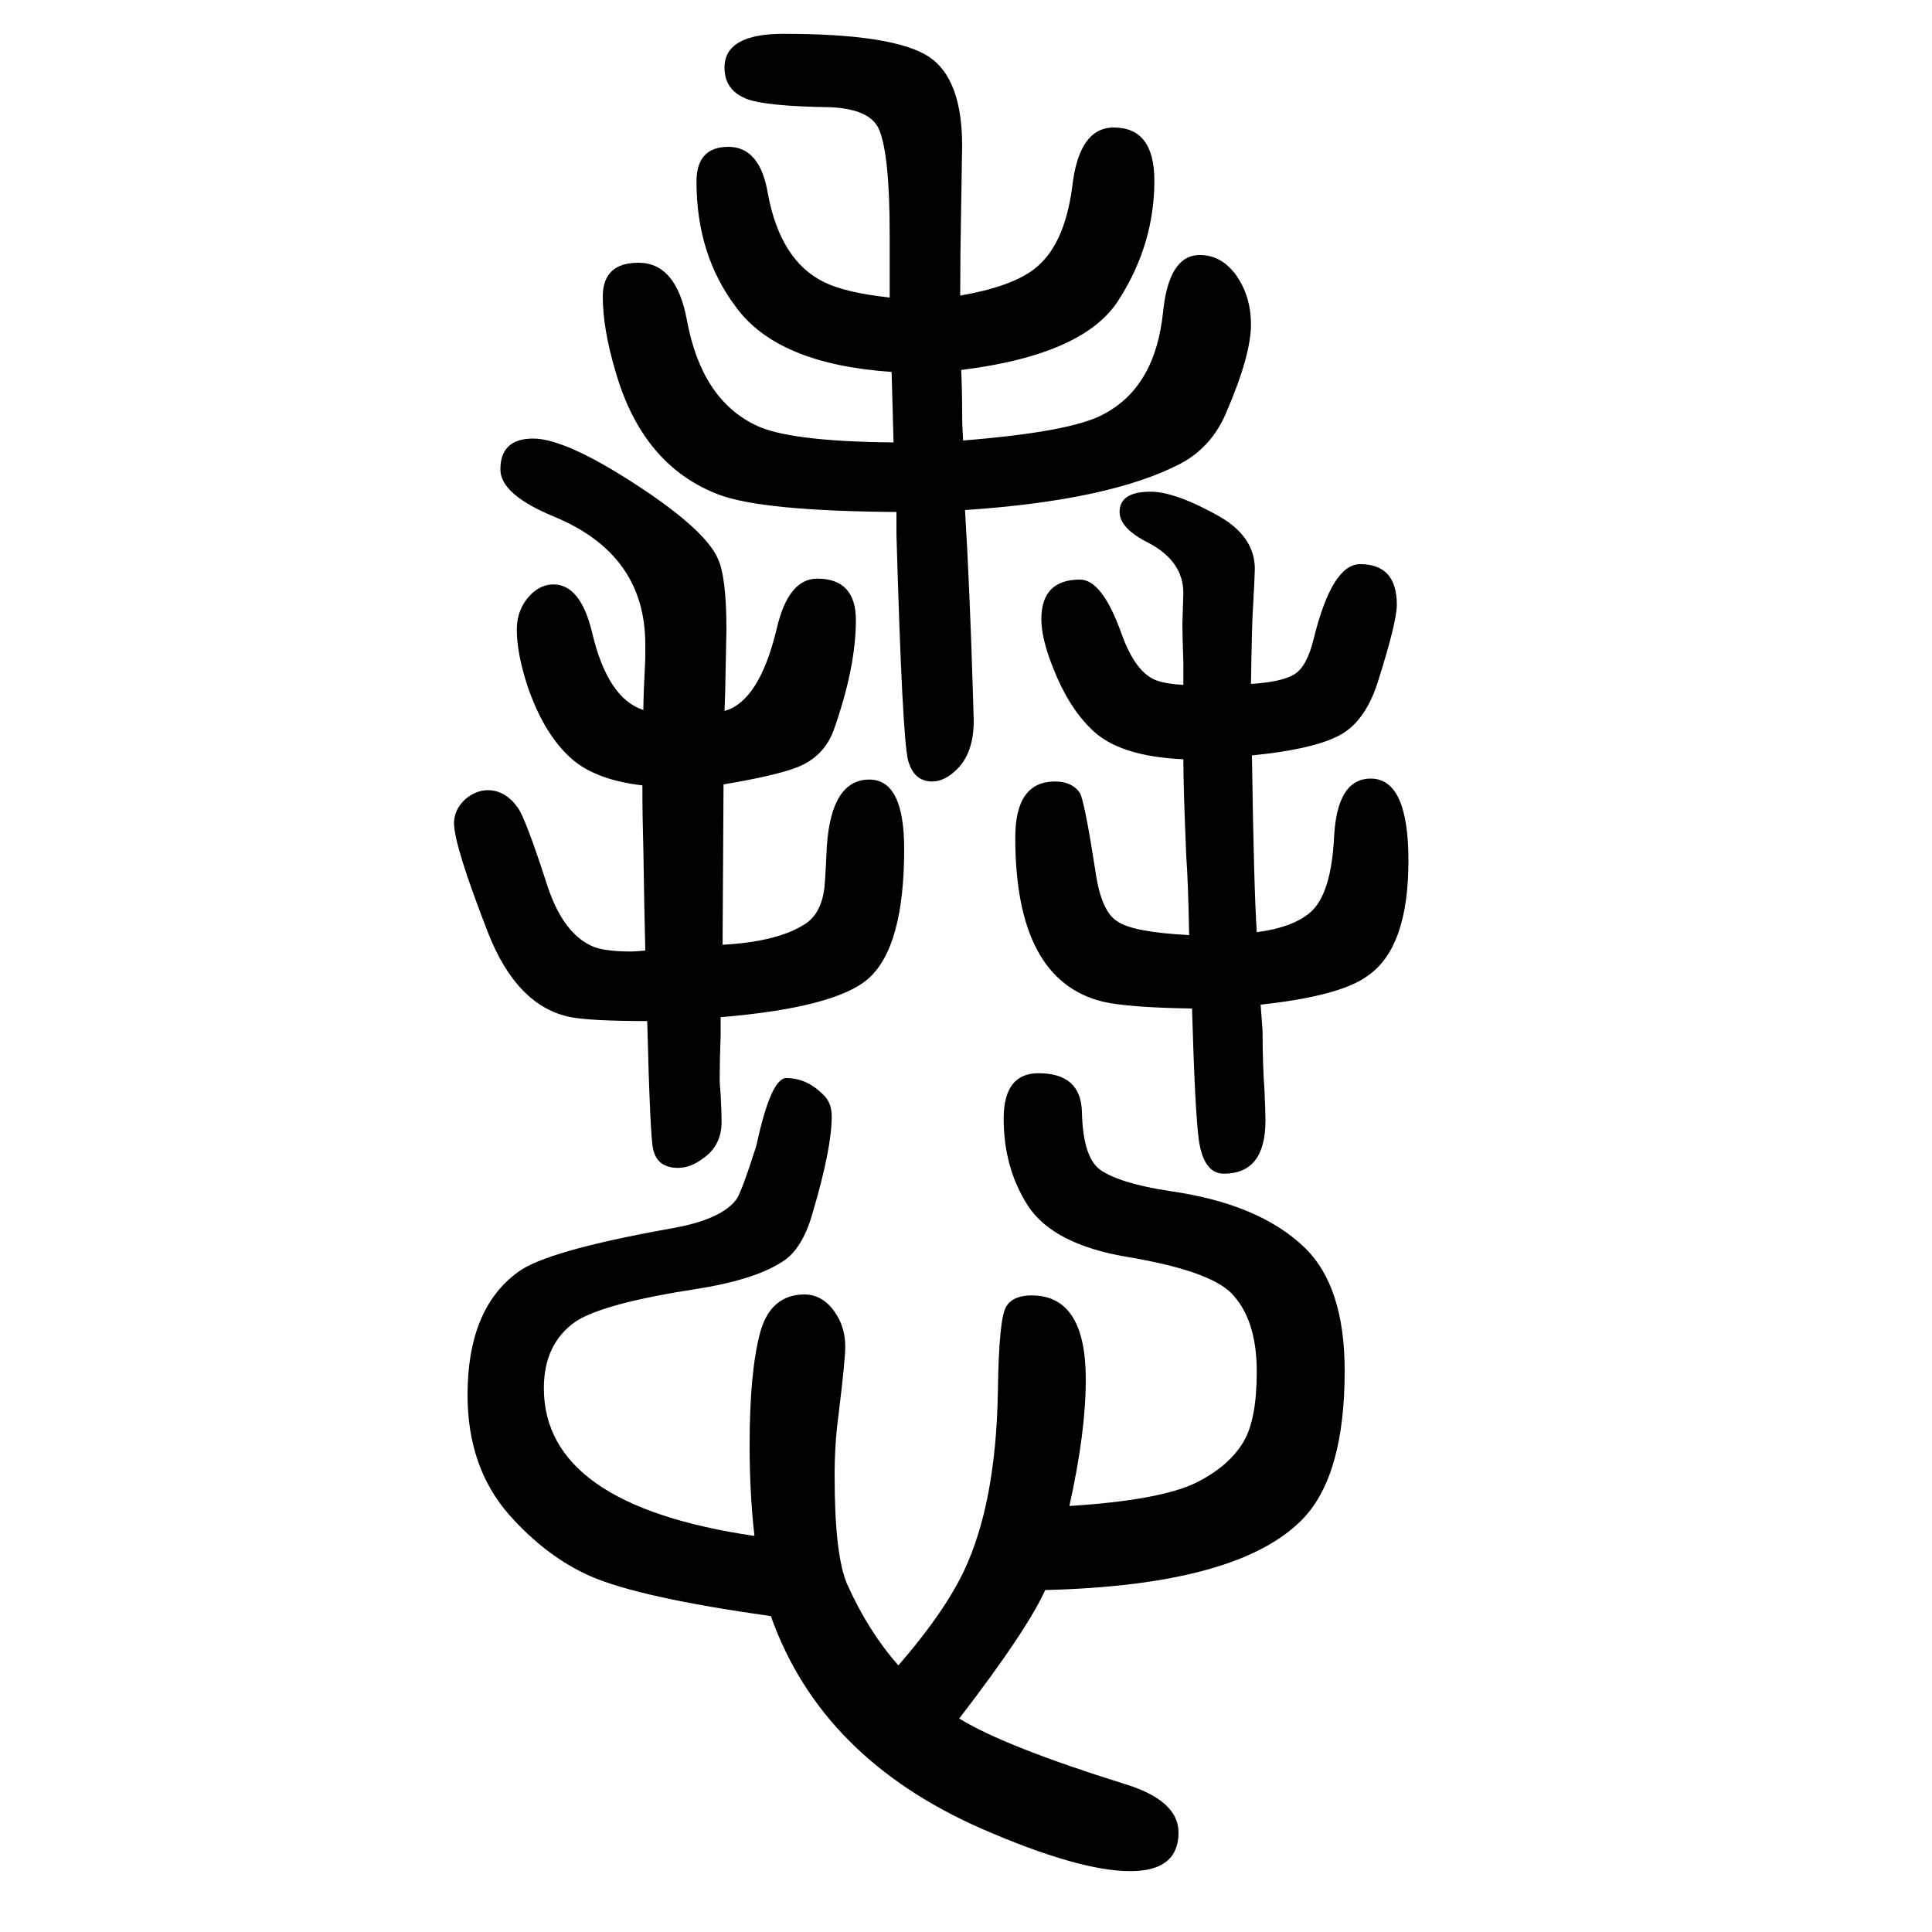
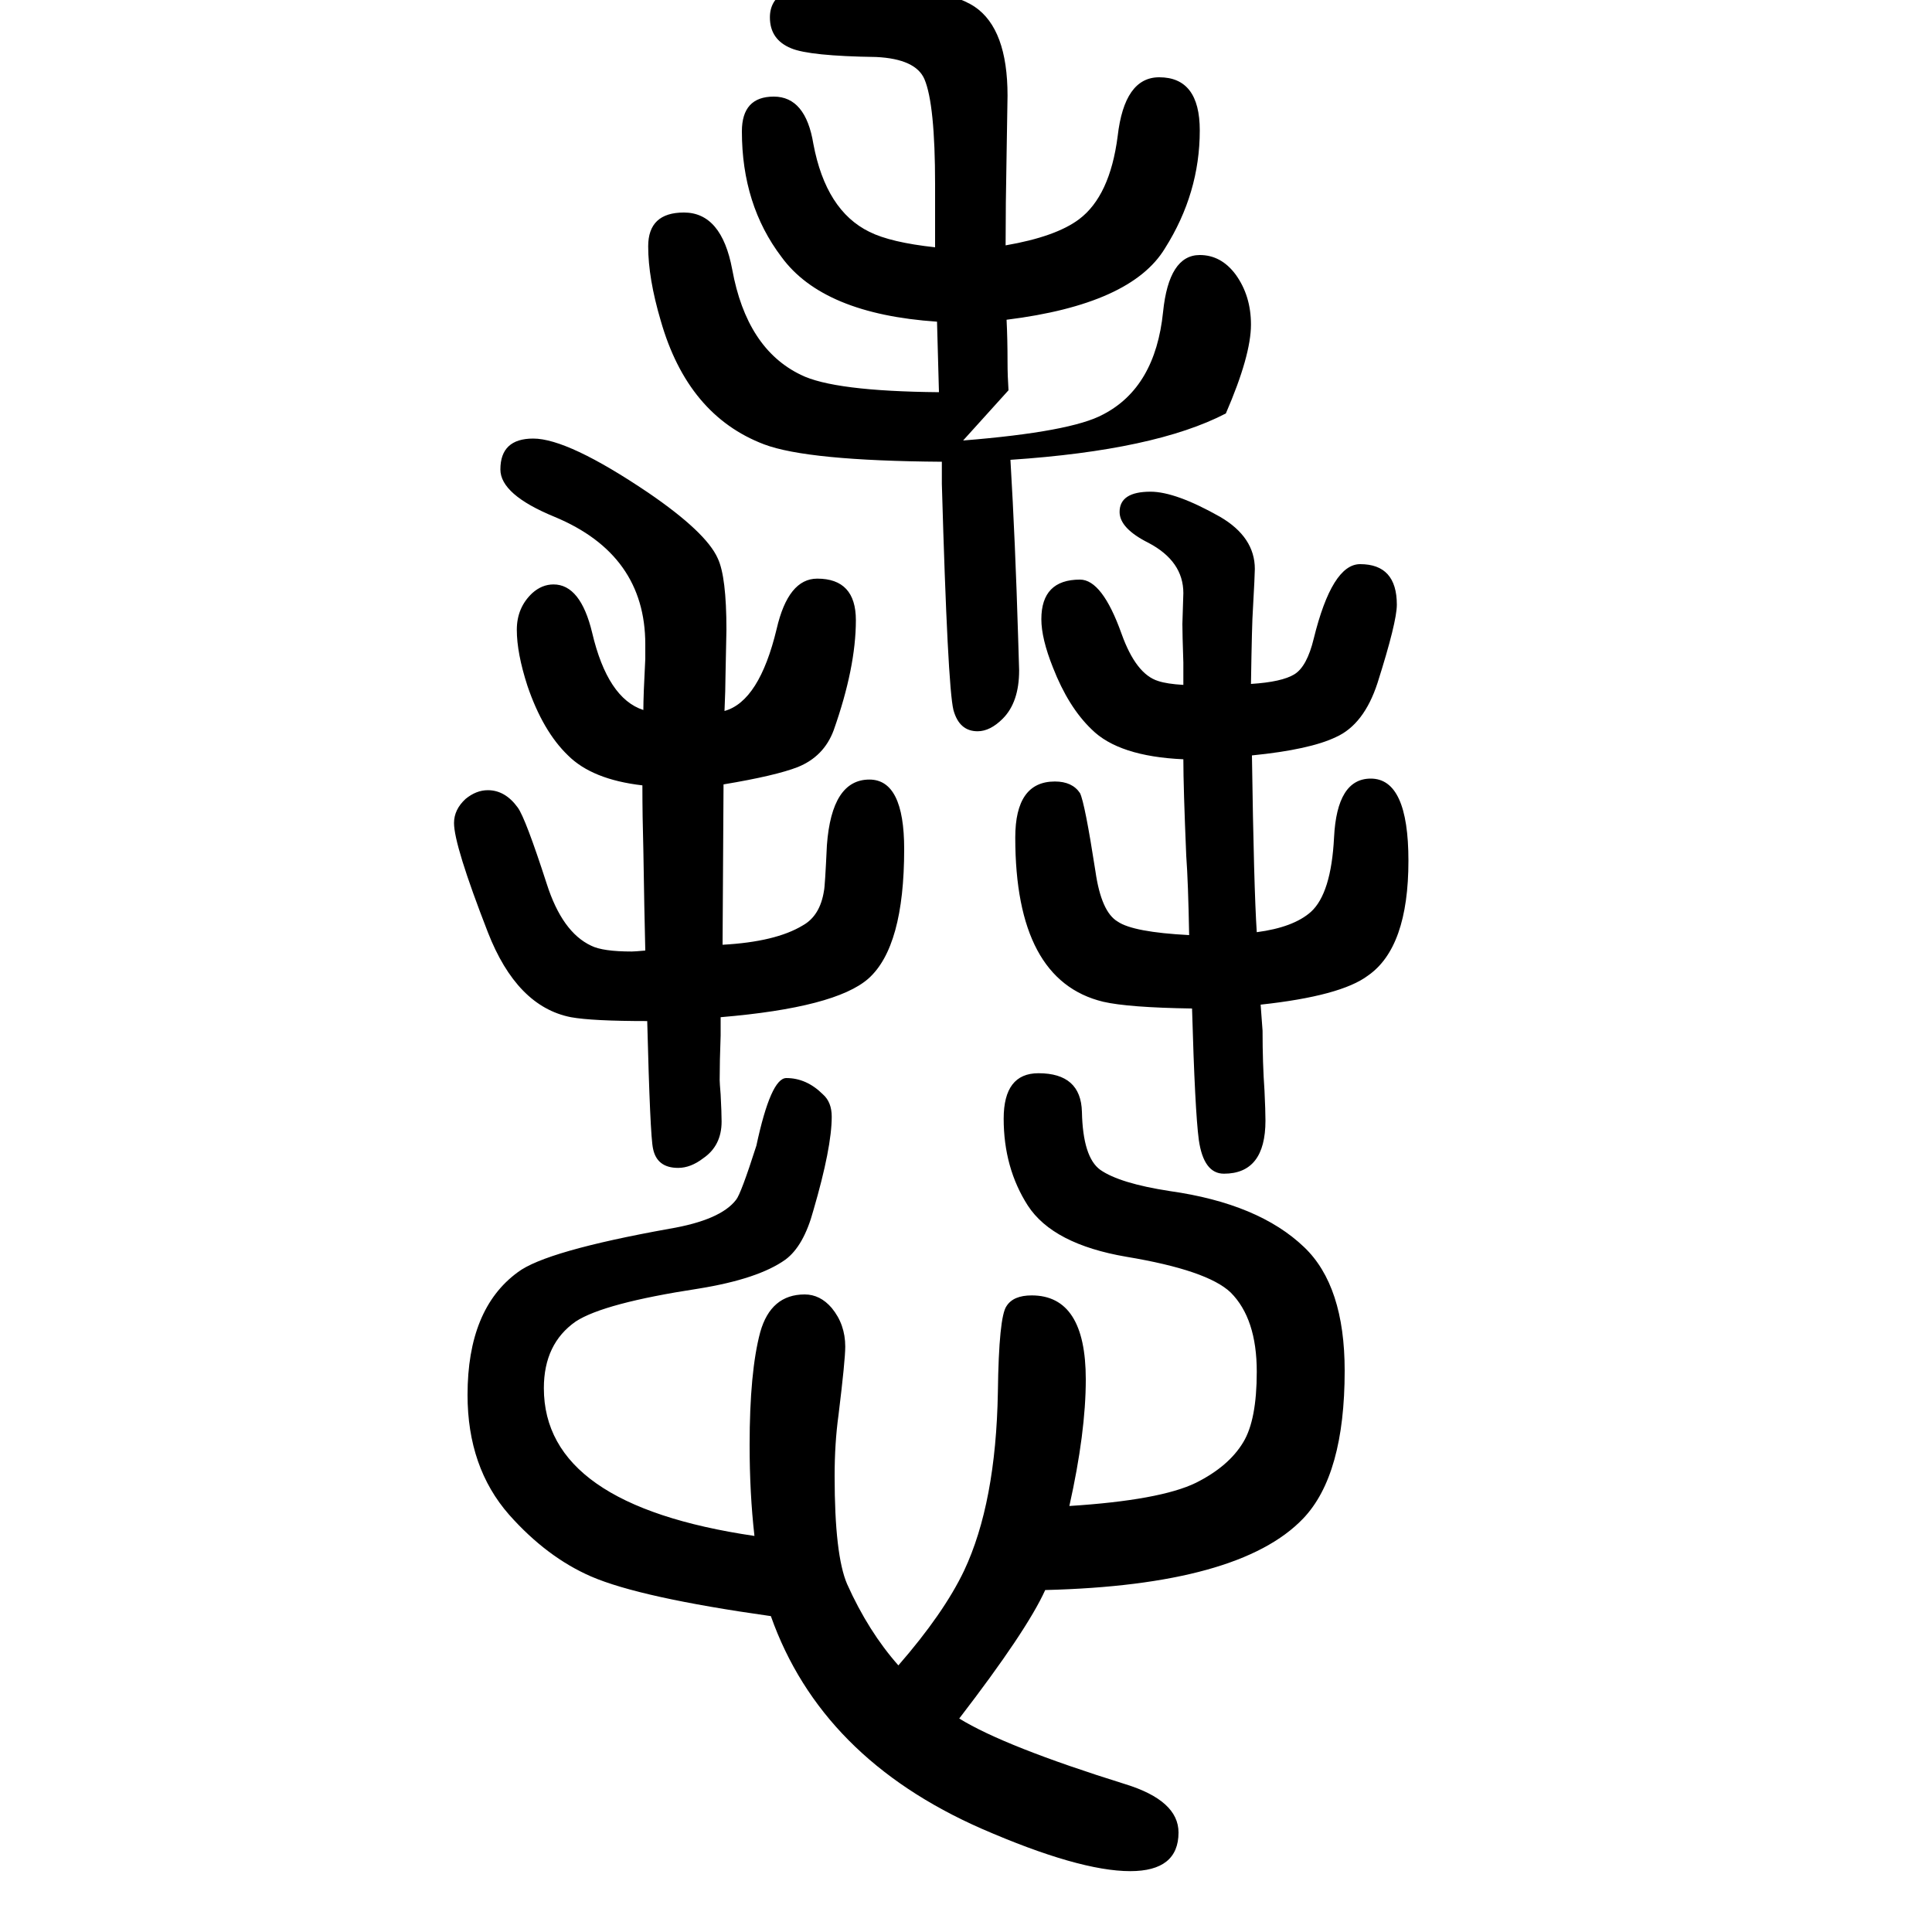
<svg xmlns="http://www.w3.org/2000/svg" height="100" width="100" version="1.1">
-   <path d="M750 914q36 10 54 85q12 52 42 52q40 0 40 -43q0 -49 -23 -114q-10 -27 -37 -38q-23 -9 -77 -18l-1 -166q55 3 83 20q18 10 22 36q1 4 3 47q5 68 44 68q36 0 36 -72q0 -101 -37 -134q-34 -30 -153 -40v-19q-1 -27 -1 -46q0 -3 1 -15q1 -19 1 -28q0 -25 -19 -38 q-13 -10 -26 -10q-22 0 -26 20q-3 13 -6 132q-57 0 -79 4q-56 11 -86 88q-35 90 -35 113q0 14 12 25q11 9 23 9q18 0 31 -18q8 -11 30 -79q16 -50 46 -64q12 -6 42 -6q3 0 14 1q-1 40 -2 104q-1 35 -1 67q-52 6 -77 31q-26 25 -42 72q-11 34 -11 58q0 23 16 38q10 9 22 9 q28 0 40 -50q16 -68 53 -80q0 15 2 53v15q0 93 -94 132q-56 23 -56 49q0 32 34 32q36 0 119 -56q60 -41 72 -68q9 -19 9 -74l-1 -49q0 -12 -1 -35zM1082 4q-19 -42 -89 -133q47 -29 172 -68q55 -17 55 -50q0 -40 -50 -40q-53 0 -154 44q-166 73 -218 220q-135 19 -186 41 q-46 20 -85 64q-43 49 -43 124q0 89 52 127q29 22 157 45q53 9 69 30q5 6 21 56q15 70 31 70q21 0 38 -17q9 -8 9 -23q0 -32 -19 -97q-10 -37 -29 -51q-28 -20 -90 -30q-98 -15 -127 -34q-33 -23 -33 -69q0 -121 218 -153q-5 44 -5 94q0 76 11 117q11 39 46 39q16 0 28 -14 q14 -17 14 -40q0 -14 -7 -71q-4 -29 -4 -63q0 -82 13 -112q22 -49 53 -84q47 54 68 98q33 70 35 185q1 78 9 89q7 11 26 11q56 0 56 -87q0 -55 -17 -131q94 6 131 24q34 17 49 42q14 23 14 73q0 55 -27 82q-24 23 -108 37q-76 13 -102 53q-25 39 -25 90q0 47 36 47 q44 0 45 -40q1 -47 19 -60q20 -14 72 -22q92 -13 139 -58q42 -40 42 -128q0 -108 -43 -153q-66 -69 -267 -74zM997 1194q112 9 145 27q54 28 62 106q6 59 38 59q22 0 37 -20q16 -22 16 -52q0 -32 -26 -92q-15 -35 -47 -52q-73 -38 -223 -48q5 -84 8 -185l1 -33 q0 -33 -17 -50q-13 -13 -26 -13q-19 0 -25 22q-6 24 -12 234v23q-139 1 -184 18q-79 30 -107 128q-13 44 -13 77q0 35 37 35q39 0 50 -59q15 -82 71 -109q34 -17 143 -18l-2 73q-118 8 -161 67q-41 54 -41 130q0 36 33 36t41 -49q13 -69 58 -91q22 -11 68 -16v18v47 q0 83 -11 109q-9 21 -50 23q-69 1 -88 9q-22 9 -22 32q0 35 61 35q115 0 151 -24q34 -23 34 -92l-1 -62q-1 -51 -1 -93q52 9 76 27q32 24 40 86q7 61 43 61q42 0 42 -55q0 -65 -36 -122q-35 -58 -164 -74q1 -20 1 -44q0 -14 1 -29zM1295 942q32 2 45 10t20 37q19 77 48 77 q38 0 38 -42q0 -18 -20 -81q-14 -43 -43 -56q-27 -13 -87 -19q2 -138 5 -183q38 5 56 21q21 19 24 77q3 61 38 61q39 0 39 -85q0 -90 -42 -119q-28 -21 -111 -30q1 -14 2 -27q0 -34 2 -62q1 -21 1 -31q0 -55 -43 -55q-21 0 -26 35q-4 30 -7 136q-66 1 -92 7q-91 22 -91 170 q0 58 41 58q18 0 26 -12q5 -10 16 -81q6 -42 23 -52q16 -11 74 -14q-1 55 -3 82q-3 71 -3 100q-67 3 -95 31q-24 23 -40 64q-12 30 -12 50q0 41 40 41q23 0 43 -56q15 -42 38 -49q9 -3 26 -4v23q-1 30 -1 40l1 32q0 33 -36 52q-30 15 -30 32q0 21 32 21q26 0 72 -26 q36 -21 36 -54q0 -6 -2 -42q-1 -13 -2 -77z" style="" transform="scale(0.05 -0.05) translate(0 -1650)" />
+   <path d="M750 914q36 10 54 85q12 52 42 52q40 0 40 -43q0 -49 -23 -114q-10 -27 -37 -38q-23 -9 -77 -18l-1 -166q55 3 83 20q18 10 22 36q1 4 3 47q5 68 44 68q36 0 36 -72q0 -101 -37 -134q-34 -30 -153 -40v-19q-1 -27 -1 -46q0 -3 1 -15q1 -19 1 -28q0 -25 -19 -38 q-13 -10 -26 -10q-22 0 -26 20q-3 13 -6 132q-57 0 -79 4q-56 11 -86 88q-35 90 -35 113q0 14 12 25q11 9 23 9q18 0 31 -18q8 -11 30 -79q16 -50 46 -64q12 -6 42 -6q3 0 14 1q-1 40 -2 104q-1 35 -1 67q-52 6 -77 31q-26 25 -42 72q-11 34 -11 58q0 23 16 38q10 9 22 9 q28 0 40 -50q16 -68 53 -80q0 15 2 53v15q0 93 -94 132q-56 23 -56 49q0 32 34 32q36 0 119 -56q60 -41 72 -68q9 -19 9 -74l-1 -49q0 -12 -1 -35zM1082 4q-19 -42 -89 -133q47 -29 172 -68q55 -17 55 -50q0 -40 -50 -40q-53 0 -154 44q-166 73 -218 220q-135 19 -186 41 q-46 20 -85 64q-43 49 -43 124q0 89 52 127q29 22 157 45q53 9 69 30q5 6 21 56q15 70 31 70q21 0 38 -17q9 -8 9 -23q0 -32 -19 -97q-10 -37 -29 -51q-28 -20 -90 -30q-98 -15 -127 -34q-33 -23 -33 -69q0 -121 218 -153q-5 44 -5 94q0 76 11 117q11 39 46 39q16 0 28 -14 q14 -17 14 -40q0 -14 -7 -71q-4 -29 -4 -63q0 -82 13 -112q22 -49 53 -84q47 54 68 98q33 70 35 185q1 78 9 89q7 11 26 11q56 0 56 -87q0 -55 -17 -131q94 6 131 24q34 17 49 42q14 23 14 73q0 55 -27 82q-24 23 -108 37q-76 13 -102 53q-25 39 -25 90q0 47 36 47 q44 0 45 -40q1 -47 19 -60q20 -14 72 -22q92 -13 139 -58q42 -40 42 -128q0 -108 -43 -153q-66 -69 -267 -74zM997 1194q112 9 145 27q54 28 62 106q6 59 38 59q22 0 37 -20q16 -22 16 -52q0 -32 -26 -92q-73 -38 -223 -48q5 -84 8 -185l1 -33 q0 -33 -17 -50q-13 -13 -26 -13q-19 0 -25 22q-6 24 -12 234v23q-139 1 -184 18q-79 30 -107 128q-13 44 -13 77q0 35 37 35q39 0 50 -59q15 -82 71 -109q34 -17 143 -18l-2 73q-118 8 -161 67q-41 54 -41 130q0 36 33 36t41 -49q13 -69 58 -91q22 -11 68 -16v18v47 q0 83 -11 109q-9 21 -50 23q-69 1 -88 9q-22 9 -22 32q0 35 61 35q115 0 151 -24q34 -23 34 -92l-1 -62q-1 -51 -1 -93q52 9 76 27q32 24 40 86q7 61 43 61q42 0 42 -55q0 -65 -36 -122q-35 -58 -164 -74q1 -20 1 -44q0 -14 1 -29zM1295 942q32 2 45 10t20 37q19 77 48 77 q38 0 38 -42q0 -18 -20 -81q-14 -43 -43 -56q-27 -13 -87 -19q2 -138 5 -183q38 5 56 21q21 19 24 77q3 61 38 61q39 0 39 -85q0 -90 -42 -119q-28 -21 -111 -30q1 -14 2 -27q0 -34 2 -62q1 -21 1 -31q0 -55 -43 -55q-21 0 -26 35q-4 30 -7 136q-66 1 -92 7q-91 22 -91 170 q0 58 41 58q18 0 26 -12q5 -10 16 -81q6 -42 23 -52q16 -11 74 -14q-1 55 -3 82q-3 71 -3 100q-67 3 -95 31q-24 23 -40 64q-12 30 -12 50q0 41 40 41q23 0 43 -56q15 -42 38 -49q9 -3 26 -4v23q-1 30 -1 40l1 32q0 33 -36 52q-30 15 -30 32q0 21 32 21q26 0 72 -26 q36 -21 36 -54q0 -6 -2 -42q-1 -13 -2 -77z" style="" transform="scale(0.05 -0.05) translate(0 -1650)" />
</svg>